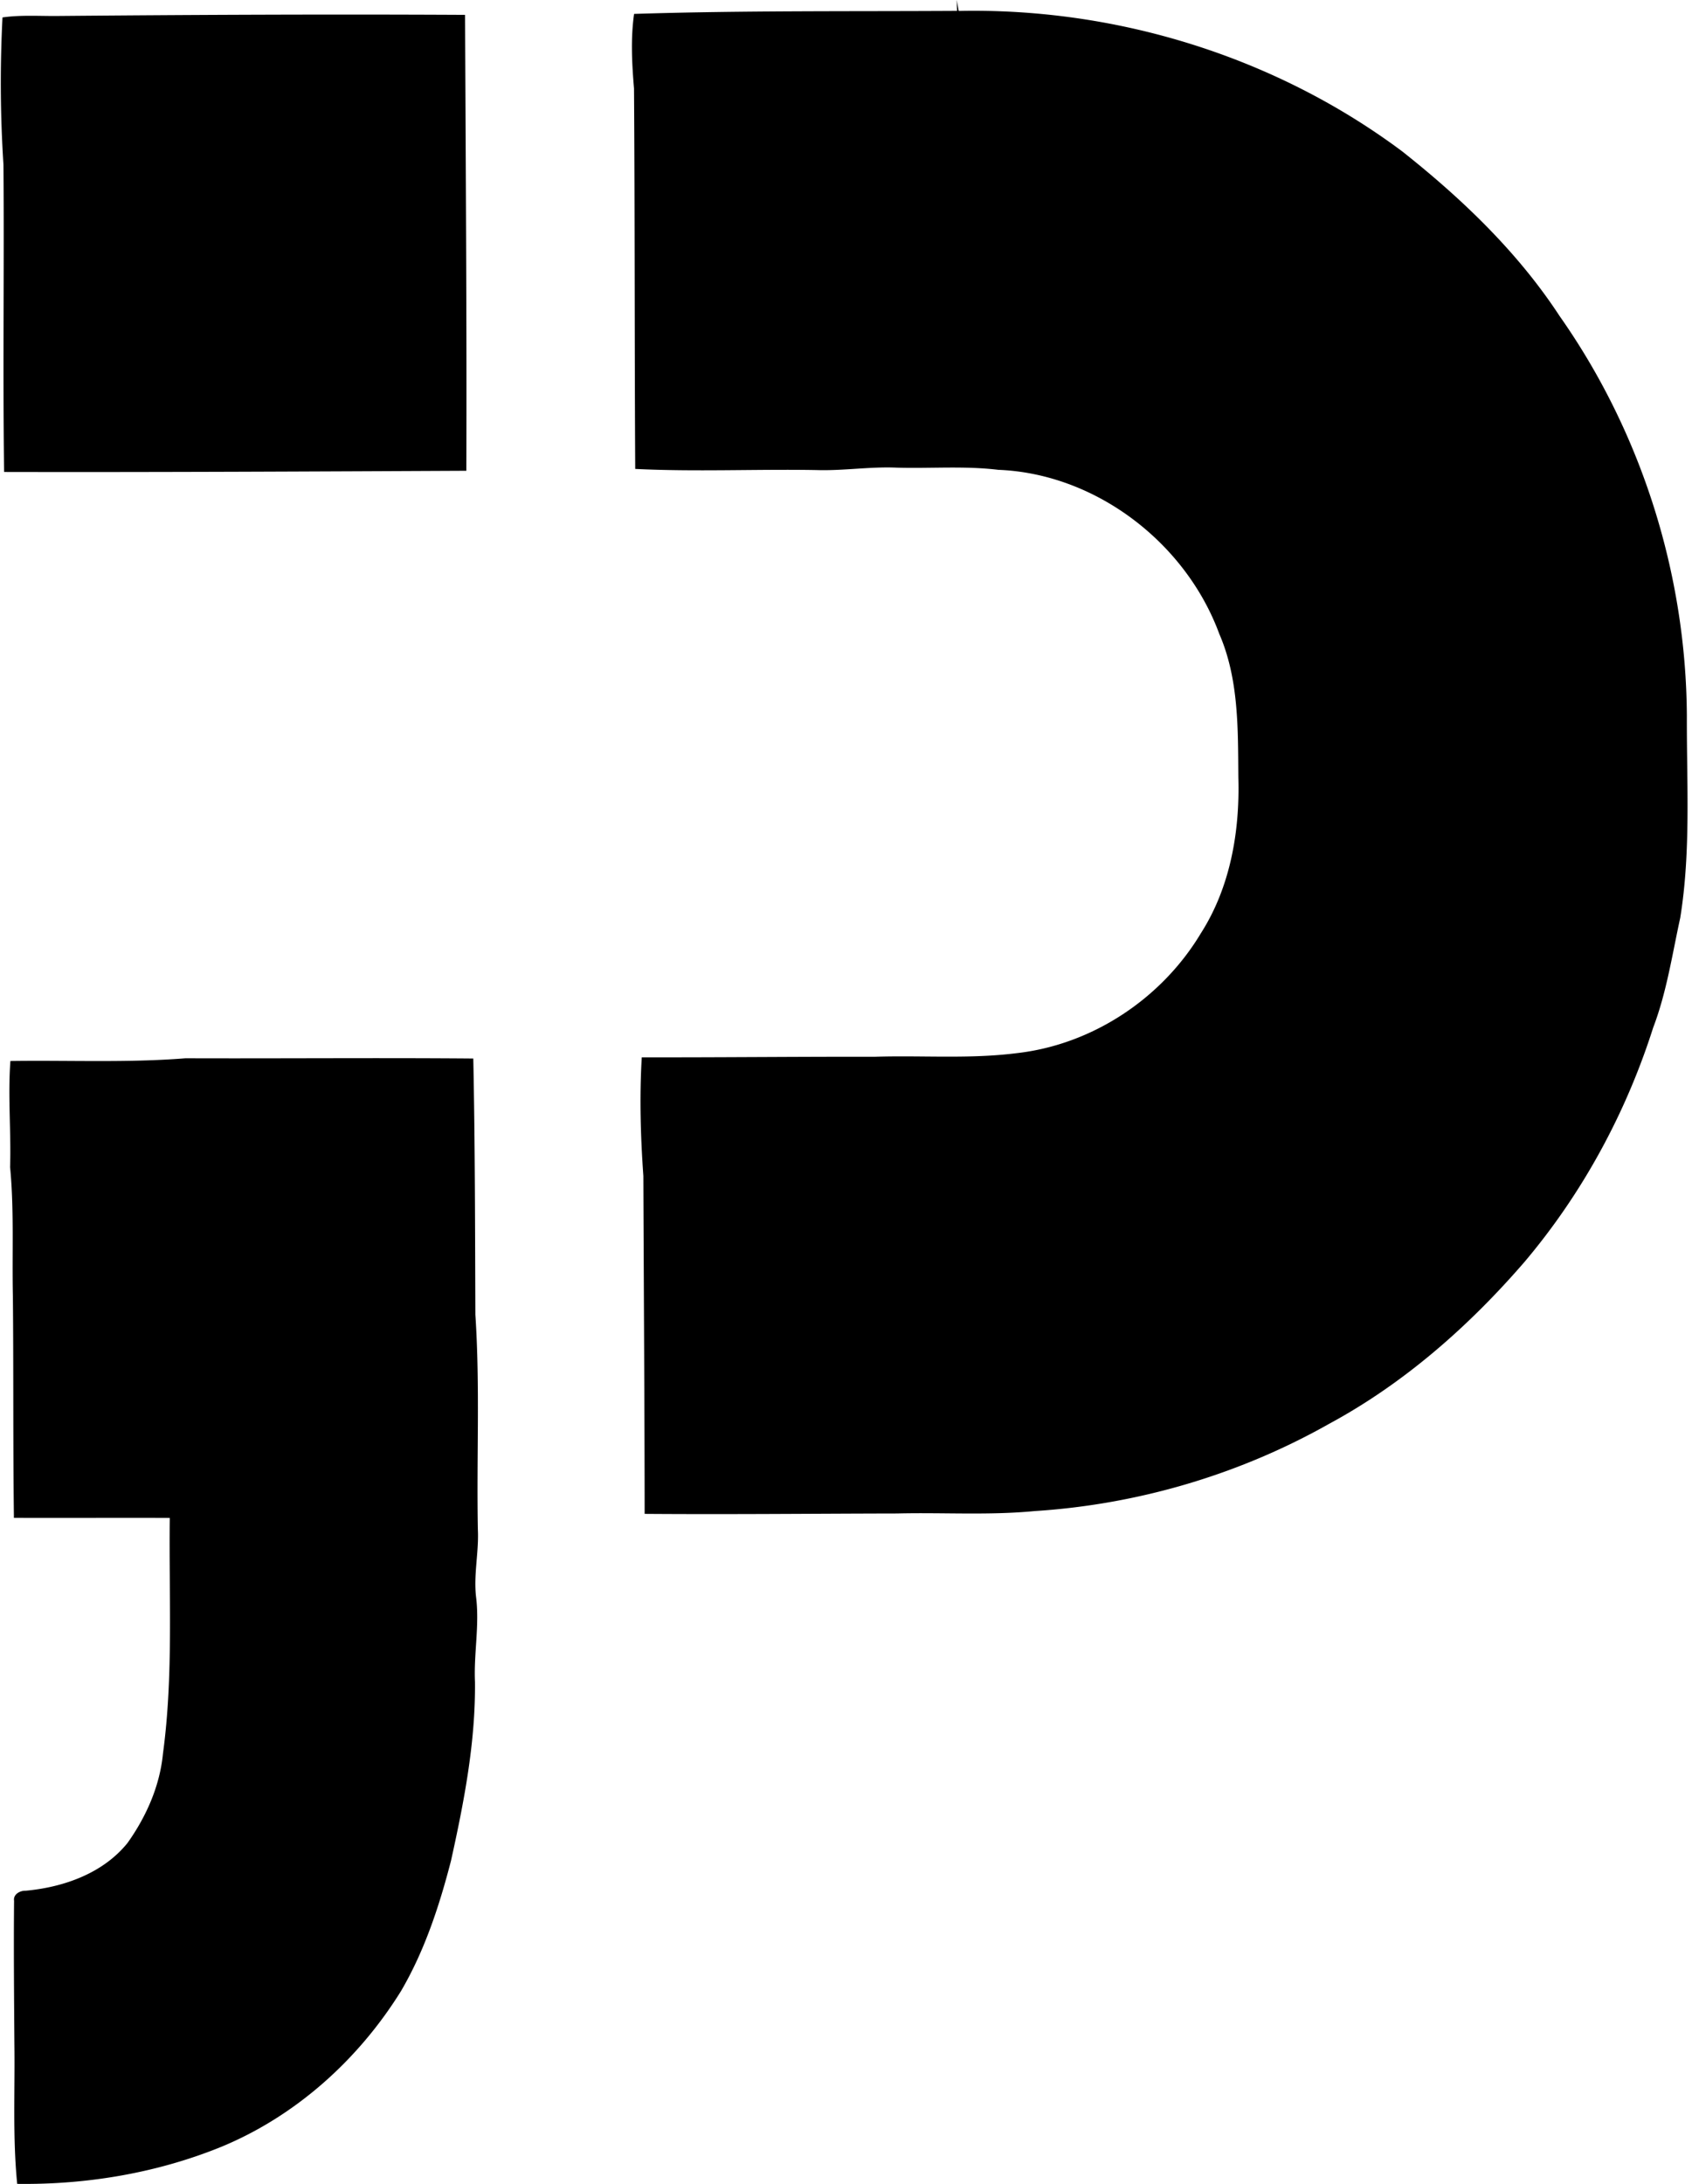
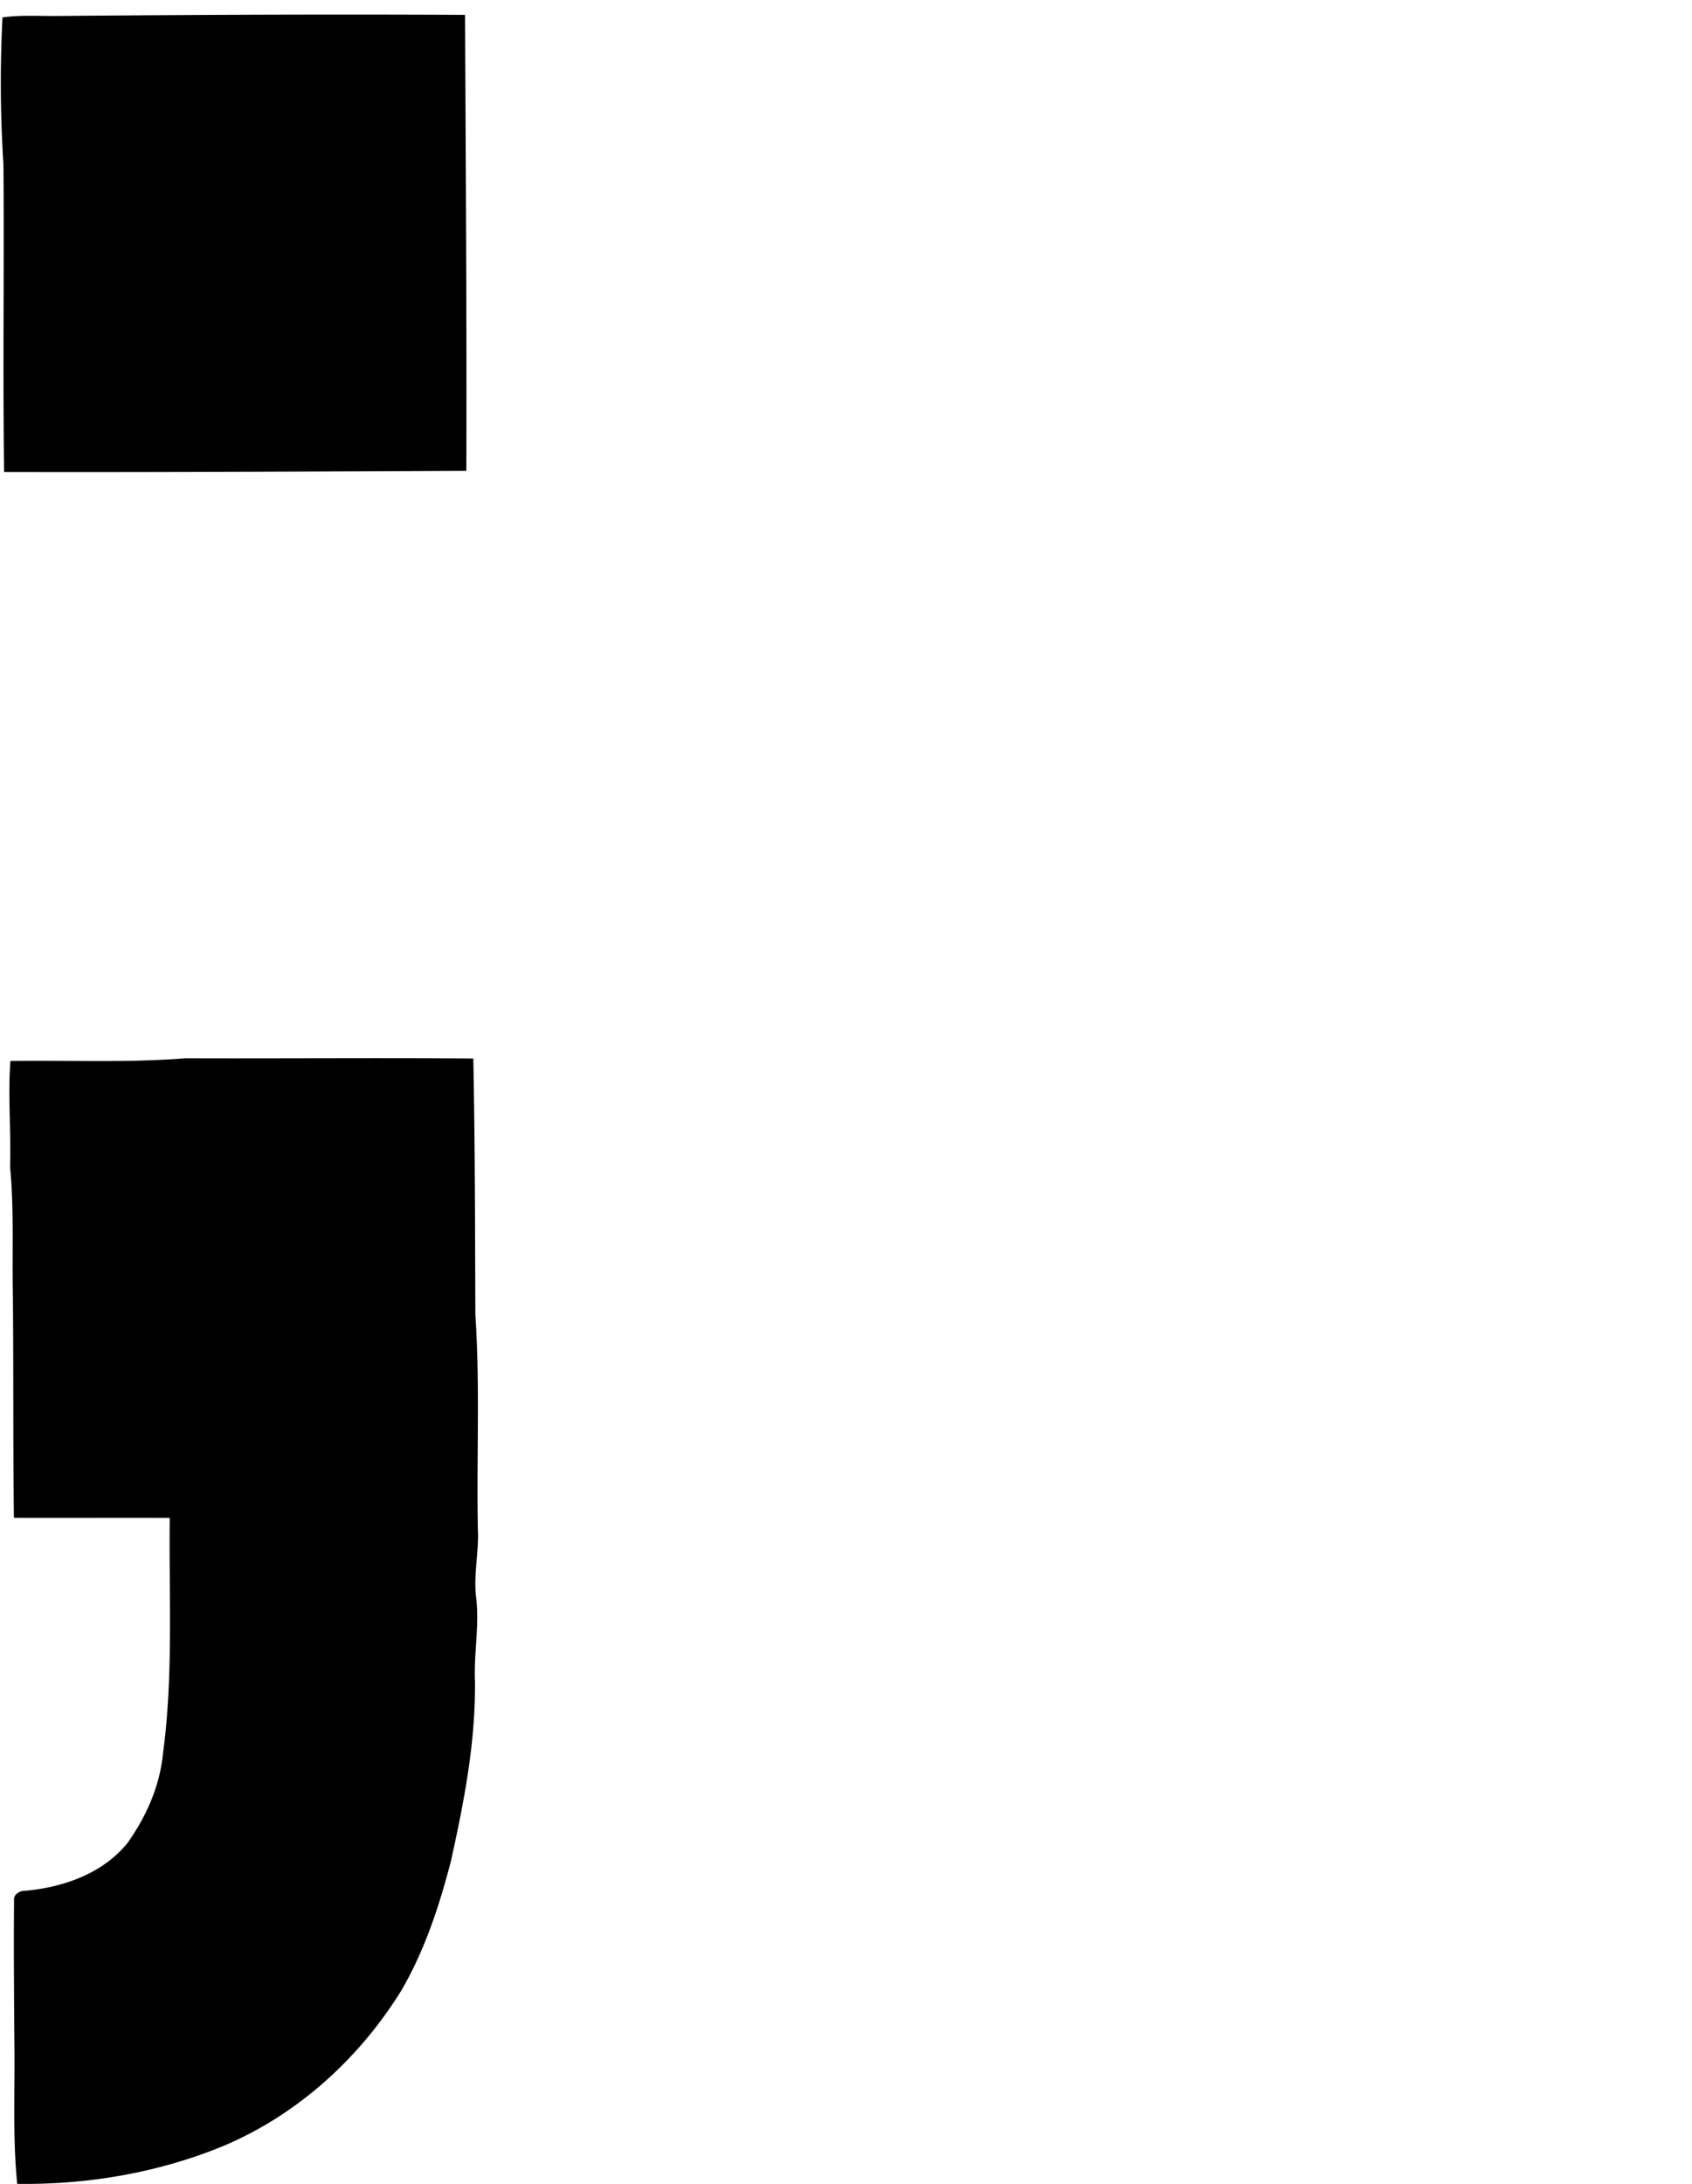
<svg xmlns="http://www.w3.org/2000/svg" width="155" height="200" fill="none" viewBox="0 0 155 200">
-   <path fill="#000" d="M87.643 0c.043.249.131.747.183 1.003 14.466-.307 29.028 4.195 40.639 12.87 5.462 4.328 10.58 9.218 14.409 15.075 7.496 10.652 11.589 23.618 11.655 36.635-.022 6.157.381 12.373-.608 18.479-.739 3.375-1.244 6.816-2.482 10.06-2.489 7.818-6.486 15.183-11.787 21.45-5.088 5.886-11.025 11.114-17.9 14.826-8.229 4.648-17.534 7.387-26.964 7.987-4.188.403-8.412.117-12.614.22-7.71.014-15.411.095-23.12.036-.008-10.315-.081-20.631-.118-30.946-.256-3.617-.358-7.248-.146-10.865 7.109.015 14.225-.066 21.334-.051 4.341-.14 8.697.22 13.017-.33 6.94-.783 13.295-5.015 16.868-10.981 2.694-4.21 3.573-9.313 3.433-14.24-.036-4.422.052-9.027-1.742-13.164-3.068-8.346-11.304-14.686-20.25-15.037-3.083-.374-6.187-.11-9.284-.198-2.467-.11-4.912.3-7.38.22-5.527-.096-11.07.168-16.596-.103-.066-11.619-.03-23.223-.11-34.841-.19-2.27-.315-4.569.007-6.831 9.854-.315 19.723-.22 29.585-.278L87.642 0ZM.228 1.596c1.625-.234 3.265-.124 4.905-.132 12.49-.11 24.98-.168 37.47-.102.059 13.917.161 27.835.117 41.752-14.122.066-28.23.14-42.346.11C.25 33.838.39 24.46.316 15.074A116.55 116.55 0 0 1 .228 1.596Zm.725 95.571c5.344-.08 10.71.176 16.04-.249 8.786.03 17.579-.051 26.364.022.161 7.812.161 15.638.19 23.457.433 6.545.103 13.112.228 19.672.102 2.05-.396 4.093-.169 6.142.337 2.599-.212 5.199-.095 7.812.058 5.535-1.003 10.997-2.196 16.385-1.07 4.136-2.416 8.244-4.584 11.941-3.88 6.245-9.59 11.406-16.414 14.24-5.915 2.415-12.365 3.499-18.742 3.411-.424-4.253-.197-8.529-.256-12.797-.03-4.378-.073-8.756-.03-13.127-.094-.608.564-.945 1.077-.923 3.47-.322 7.065-1.588 9.313-4.37 1.72-2.416 2.964-5.22 3.25-8.193.966-7.145.534-14.386.622-21.575-4.758-.022-9.517.014-14.276-.008-.088-6.75-.03-13.493-.095-20.243-.088-3.96.124-7.928-.256-11.882.102-3.243-.213-6.486.029-9.715Z" />
+   <path fill="#000" d="M87.643 0L87.642 0ZM.228 1.596c1.625-.234 3.265-.124 4.905-.132 12.49-.11 24.98-.168 37.47-.102.059 13.917.161 27.835.117 41.752-14.122.066-28.23.14-42.346.11C.25 33.838.39 24.46.316 15.074A116.55 116.55 0 0 1 .228 1.596Zm.725 95.571c5.344-.08 10.71.176 16.04-.249 8.786.03 17.579-.051 26.364.022.161 7.812.161 15.638.19 23.457.433 6.545.103 13.112.228 19.672.102 2.05-.396 4.093-.169 6.142.337 2.599-.212 5.199-.095 7.812.058 5.535-1.003 10.997-2.196 16.385-1.07 4.136-2.416 8.244-4.584 11.941-3.88 6.245-9.59 11.406-16.414 14.24-5.915 2.415-12.365 3.499-18.742 3.411-.424-4.253-.197-8.529-.256-12.797-.03-4.378-.073-8.756-.03-13.127-.094-.608.564-.945 1.077-.923 3.47-.322 7.065-1.588 9.313-4.37 1.72-2.416 2.964-5.22 3.25-8.193.966-7.145.534-14.386.622-21.575-4.758-.022-9.517.014-14.276-.008-.088-6.75-.03-13.493-.095-20.243-.088-3.96.124-7.928-.256-11.882.102-3.243-.213-6.486.029-9.715Z" />
</svg>